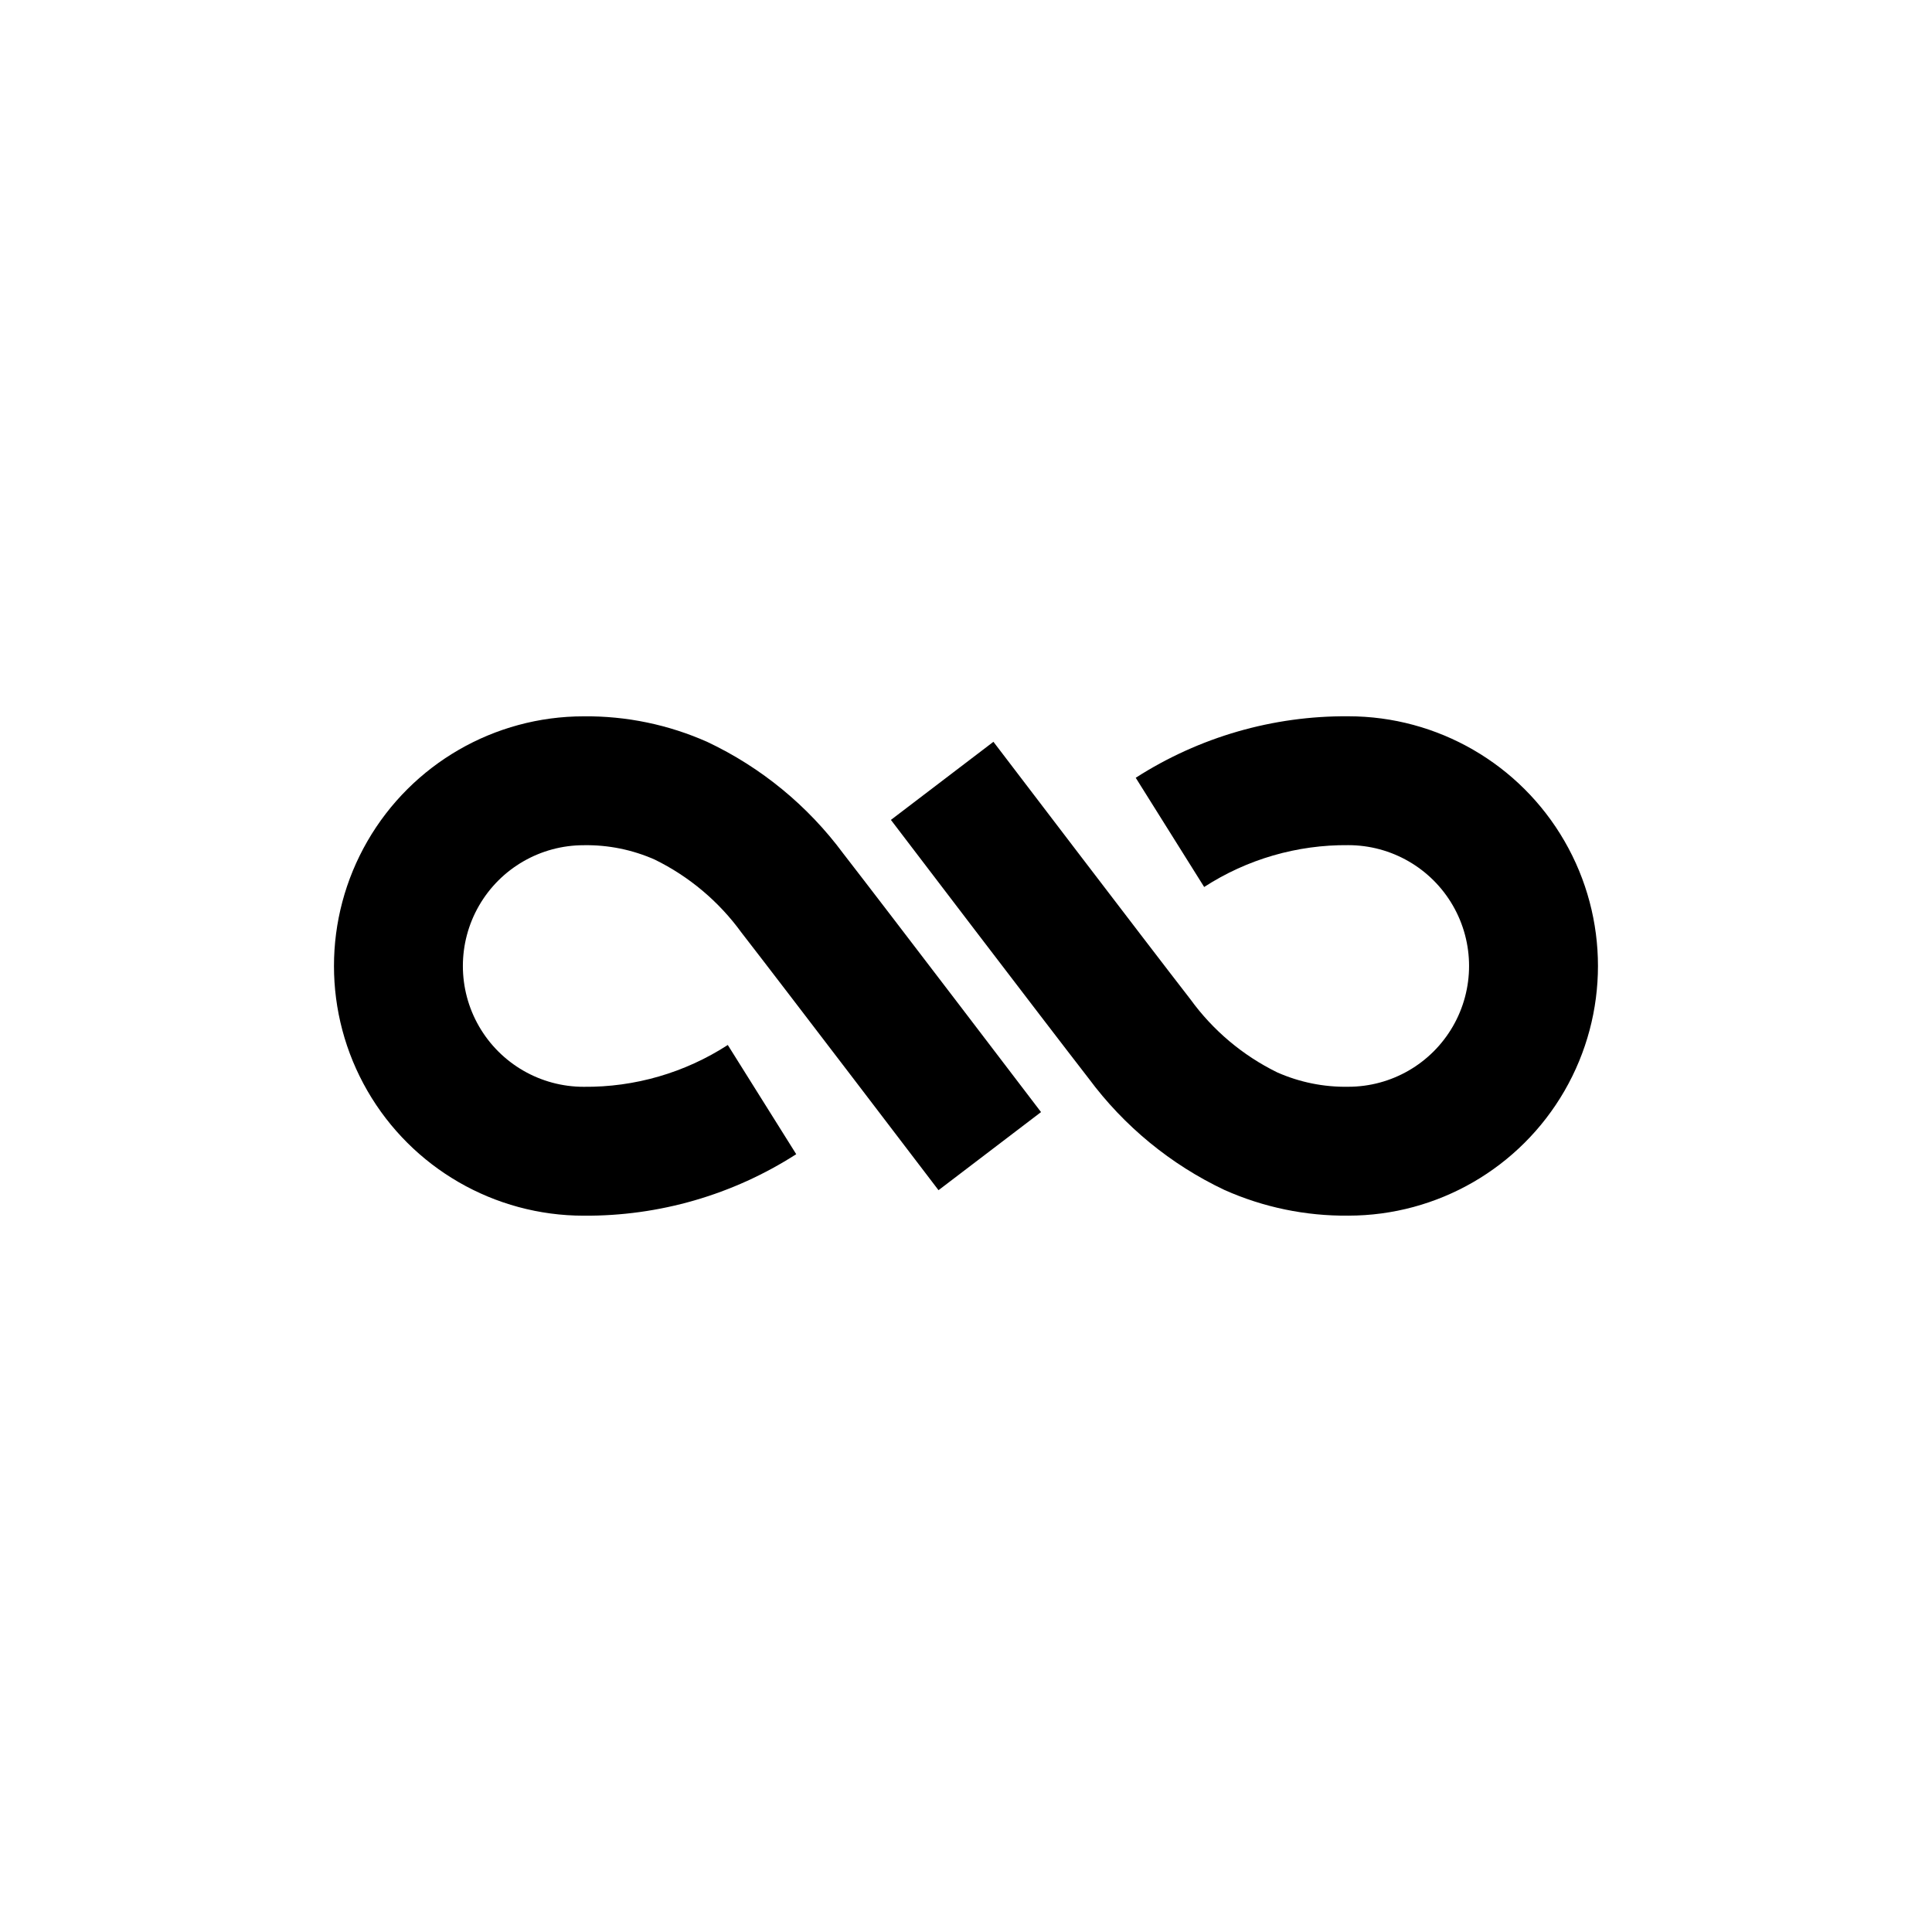
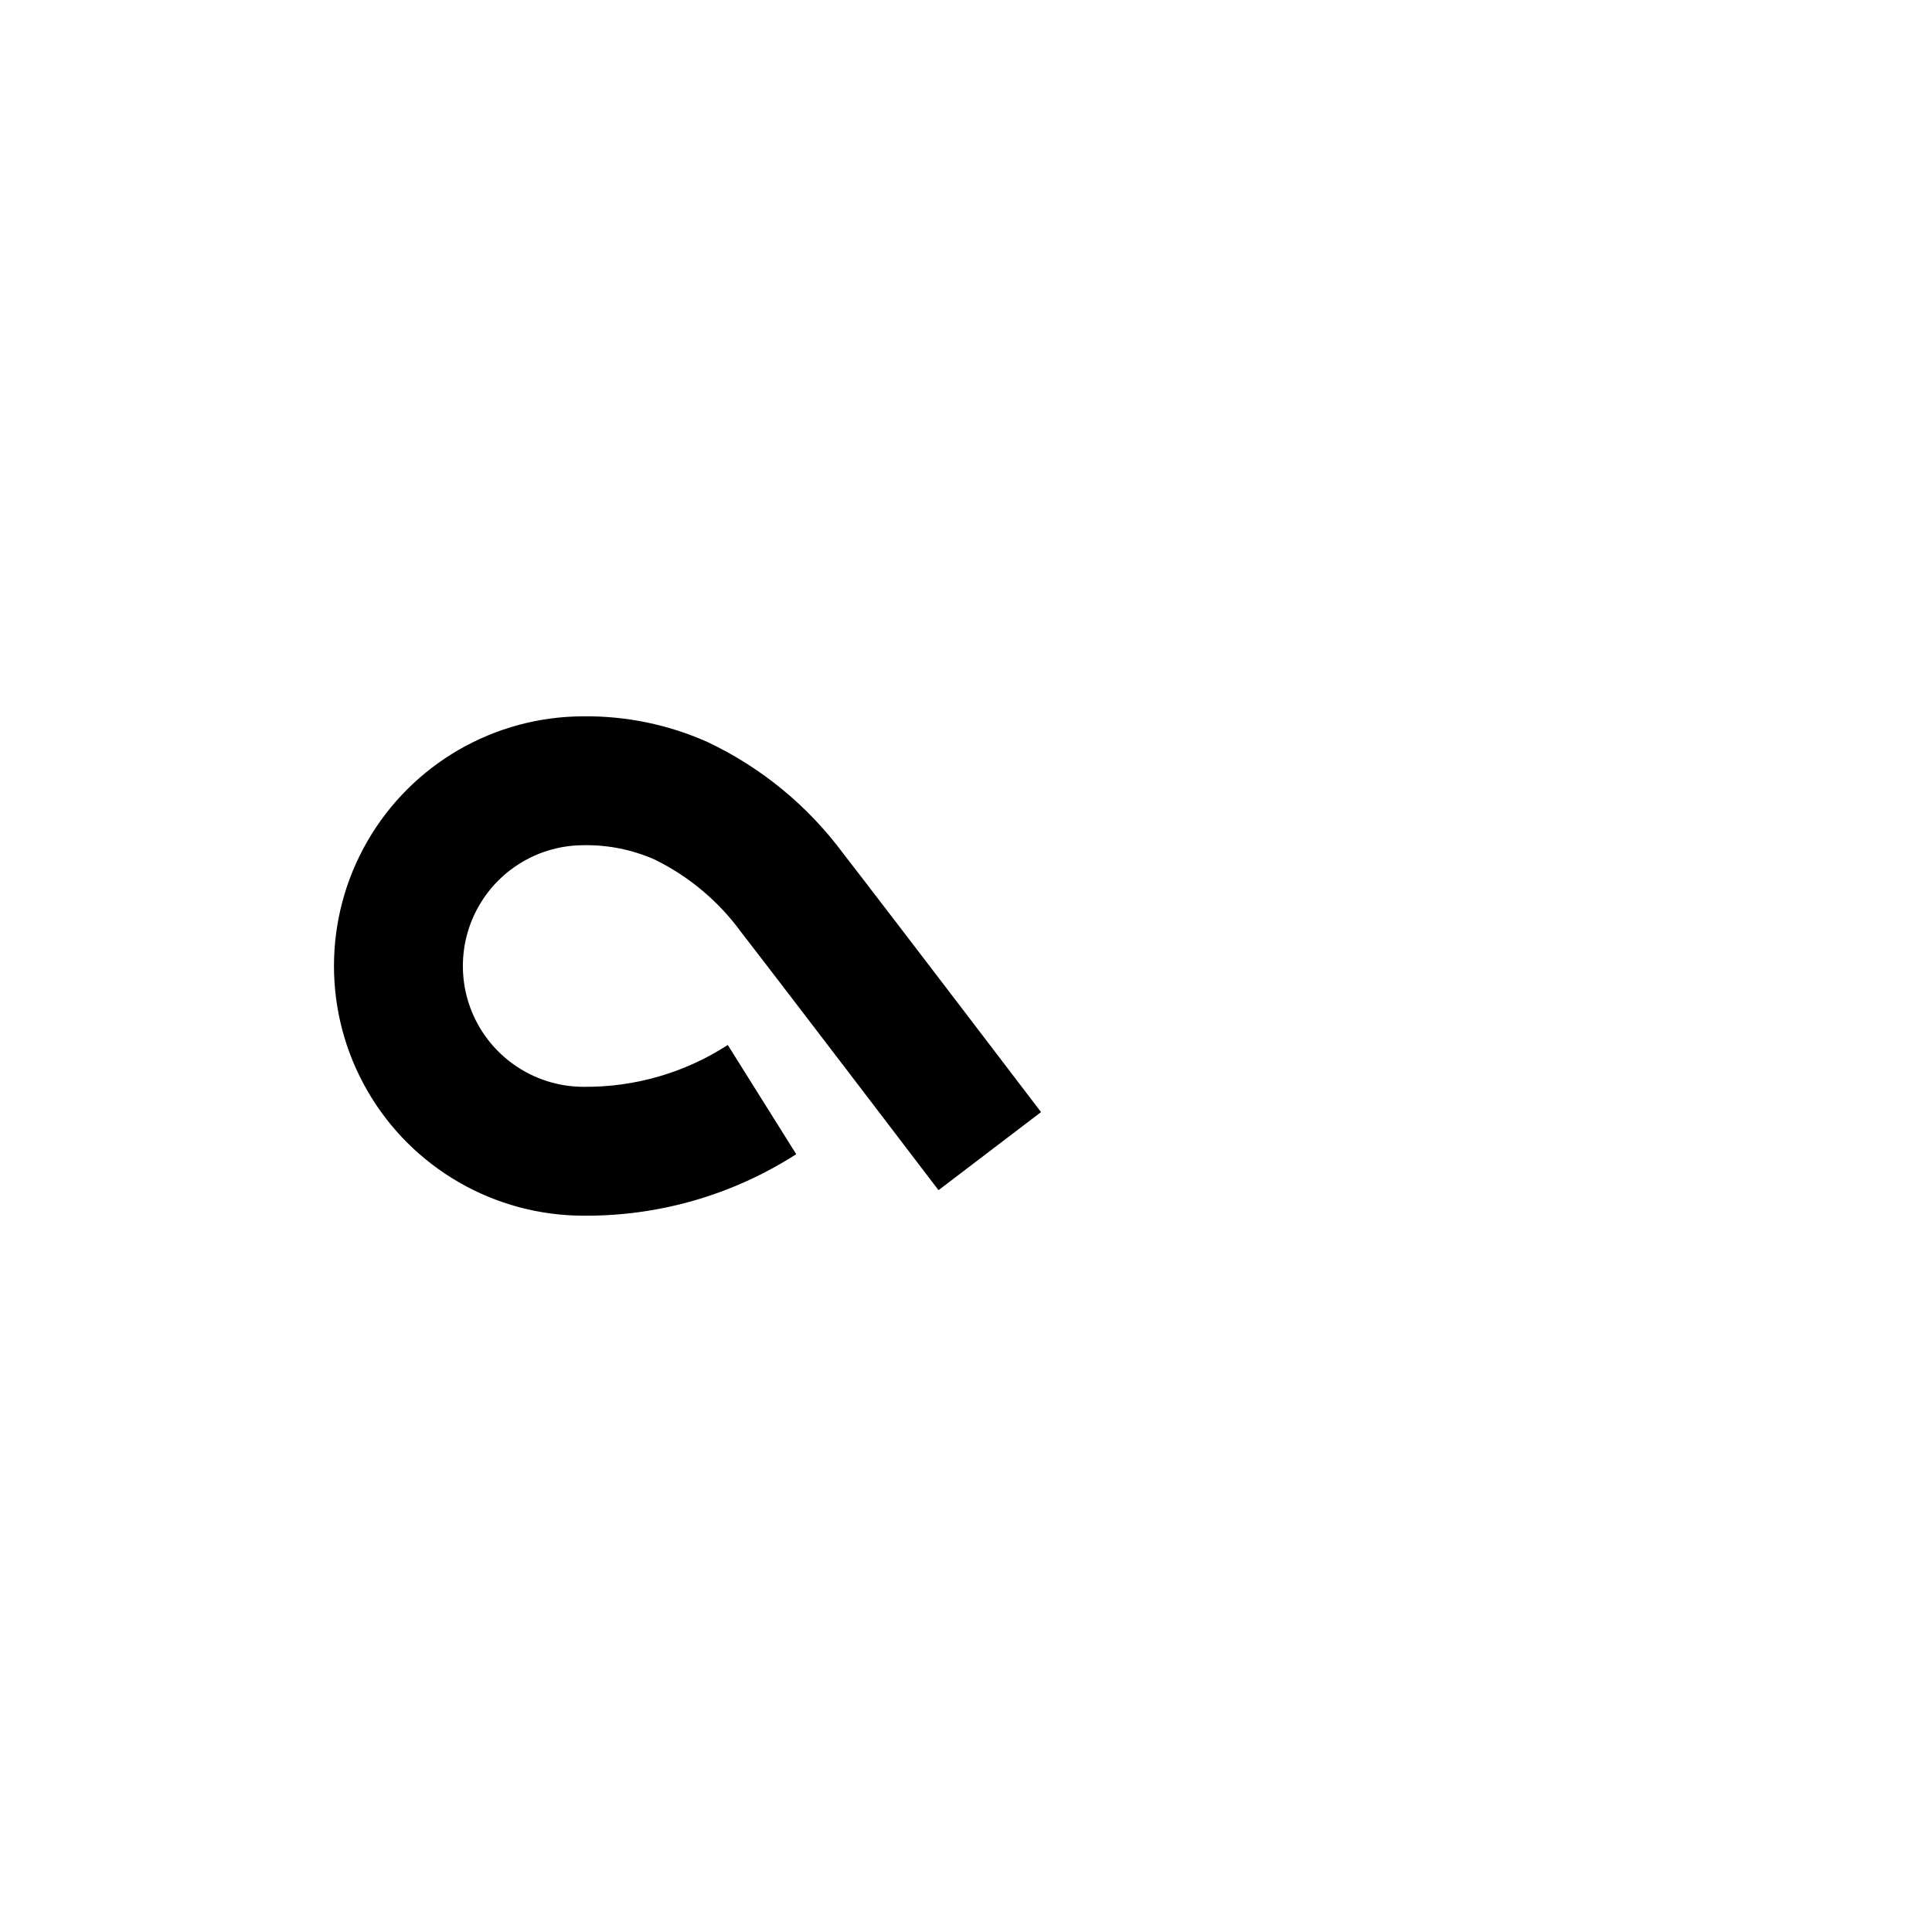
<svg xmlns="http://www.w3.org/2000/svg" fill="#000000" width="800px" height="800px" version="1.1" viewBox="144 144 512 512">
  <g>
    <path d="m298.68 466.17c19.961 0.148 39.531-5.512 56.328-16.297l-18.137-28.941c-11.371 7.359-24.648 11.215-38.191 11.082-11.438 0-22.004-6.102-27.723-16.004-5.719-9.906-5.719-22.109 0-32.016 5.719-9.902 16.285-16.004 27.723-16.004 6.484-0.113 12.914 1.188 18.844 3.816 9.125 4.477 17.012 11.117 22.977 19.344 11.344 14.609 51.809 67.73 52.215 68.262l27.168-20.699c-0.402-0.535-40.965-53.773-52.406-68.512l0.004 0.004c-9.379-12.668-21.738-22.824-35.988-29.566-10.32-4.602-21.516-6.922-32.816-6.805-23.641 0-45.484 12.609-57.305 33.082-11.82 20.473-11.82 45.699 0 66.172 11.82 20.473 33.664 33.082 57.305 33.082z" />
-     <path d="m444.98 350.12 18.137 28.941c11.367-7.359 24.645-11.215 38.188-11.086 11.438 0 22.004 6.102 27.723 16.008s5.719 22.109 0 32.012c-5.719 9.906-16.285 16.008-27.723 16.008-6.484 0.113-12.914-1.188-18.844-3.816-9.121-4.477-17.008-11.113-22.973-19.34-11.348-14.609-51.809-67.727-52.219-68.262l-27.168 20.699c0.402 0.535 40.965 53.777 52.402 68.512v-0.004c9.383 12.668 21.746 22.82 35.992 29.562 10.32 4.602 21.516 6.922 32.816 6.805 23.641 0 45.484-12.609 57.305-33.082 11.816-20.473 11.816-45.695 0-66.168-11.82-20.473-33.664-33.086-57.305-33.086-19.961-0.152-39.535 5.512-56.332 16.297z" />
  </g>
</svg>